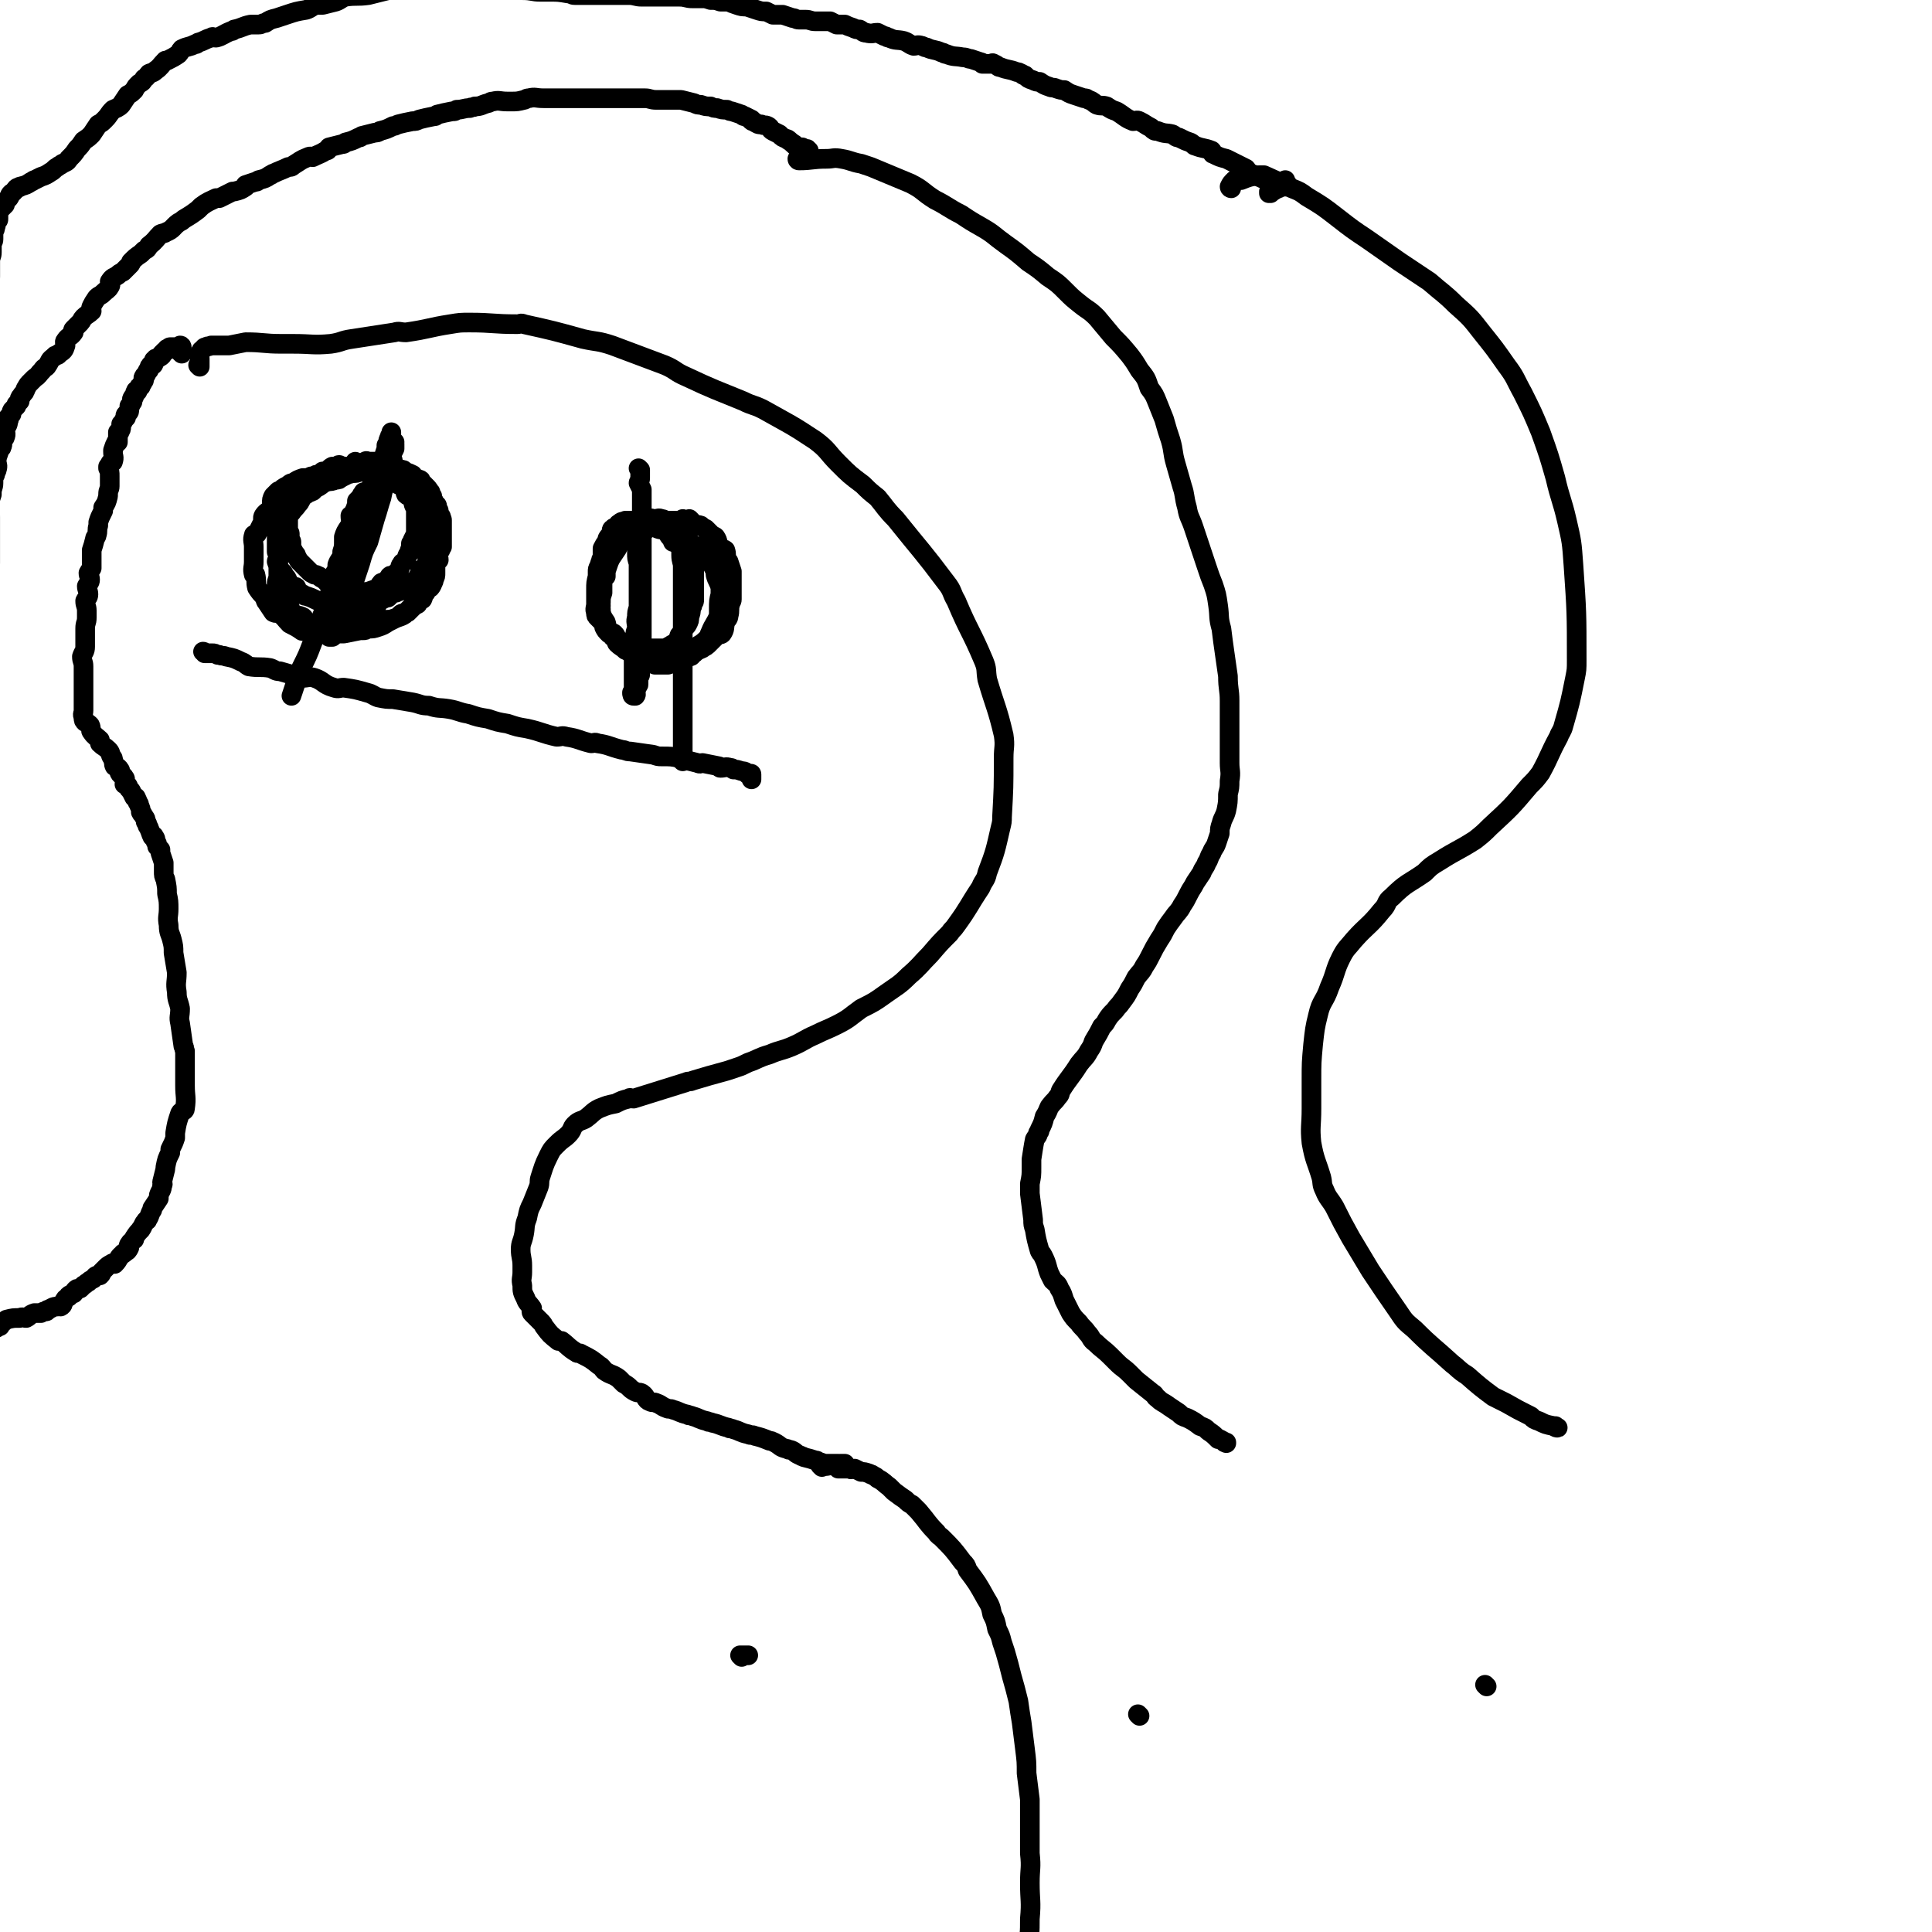
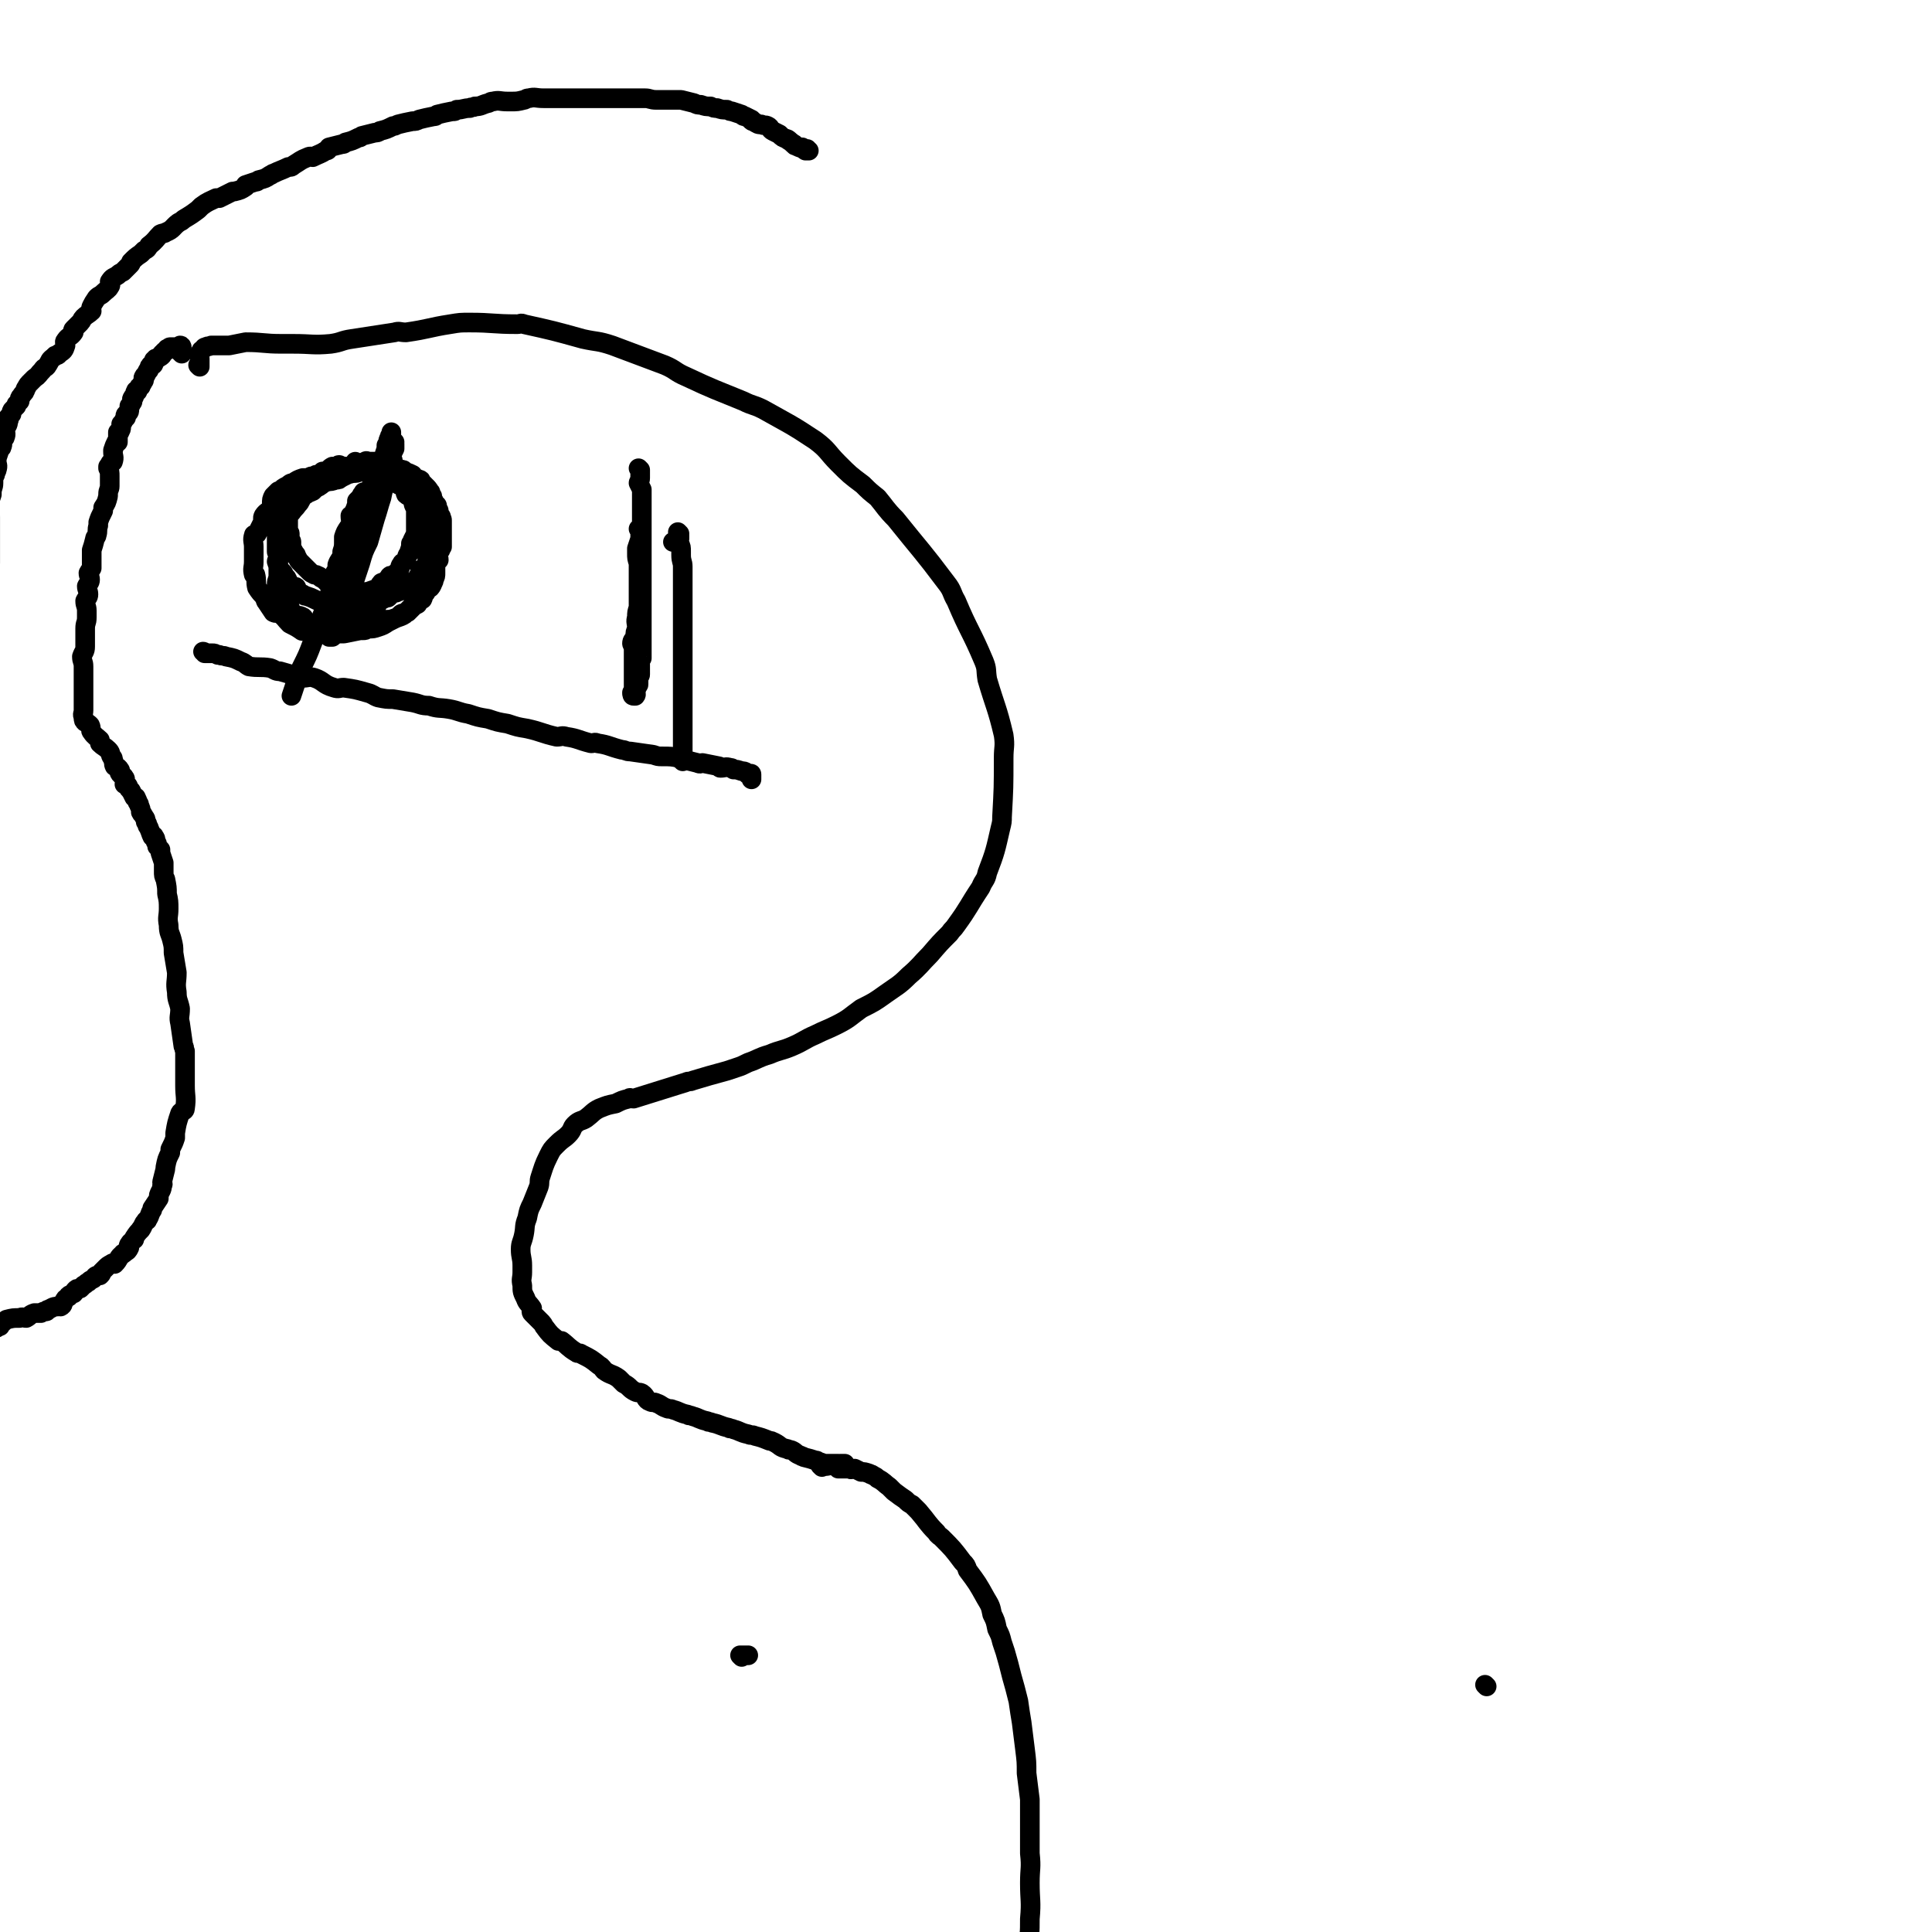
<svg xmlns="http://www.w3.org/2000/svg" viewBox="0 0 1180 1180" version="1.1">
  <g fill="none" stroke="#000000" stroke-width="12" stroke-linecap="round" stroke-linejoin="round">
    <path d="M122,224c0,0 0,-1 -1,-1 0,0 1,1 1,1 0,-2 0,-3 0,-5 0,-2 -1,-2 0,-3 0,-1 1,-1 1,-2 2,-1 1,-2 3,-2 1,-1 1,0 3,-1 6,0 6,0 11,0 5,-1 5,-1 10,-2 11,0 11,1 22,1 4,0 4,0 7,0 12,0 12,1 23,0 7,-1 6,-2 13,-3 13,-2 13,-2 26,-4 3,-1 3,0 7,0 14,-2 14,-3 27,-5 6,-1 6,-1 12,-1 14,0 14,1 29,1 2,0 2,-1 4,0 18,4 18,4 36,9 9,2 9,1 18,4 16,6 16,6 32,12 7,3 6,4 13,7 17,8 18,8 35,15 6,3 6,2 12,5 16,9 17,9 32,19 8,6 7,7 14,14 7,7 7,7 15,13 4,4 4,4 9,8 5,6 5,7 11,13 16,20 16,19 31,39 4,5 3,6 6,11 8,19 9,18 17,37 2,5 1,5 2,11 5,17 6,17 10,34 1,7 0,7 0,14 0,18 0,18 -1,36 0,3 0,3 -1,7 -3,13 -3,14 -8,27 -1,5 -2,4 -4,9 -8,12 -7,12 -15,23 -2,3 -2,2 -4,5 -6,6 -6,6 -12,13 -6,6 -6,7 -13,13 -6,6 -7,6 -14,11 -7,5 -7,5 -15,9 -7,5 -7,6 -15,10 -6,3 -7,3 -13,6 -7,3 -7,4 -14,7 -7,3 -7,2 -14,5 -7,2 -7,3 -13,5 -4,2 -4,2 -7,3 -3,1 -3,1 -6,2 -11,3 -11,3 -21,6 -2,1 -2,0 -4,1 -16,5 -16,5 -32,10 -2,0 -2,-1 -3,0 -4,1 -4,1 -8,3 -5,1 -5,1 -10,3 -4,2 -4,3 -8,6 -3,2 -4,1 -7,4 -2,2 -1,3 -4,6 -3,3 -3,2 -7,6 -3,3 -3,3 -5,7 -3,6 -3,7 -5,13 -1,3 0,3 -1,6 -2,5 -2,5 -4,10 -2,4 -2,4 -3,9 -2,5 -1,5 -2,10 -1,5 -2,5 -2,9 0,5 1,5 1,10 0,2 0,2 0,4 0,4 -1,4 0,8 0,4 0,4 2,8 1,3 2,3 4,6 0,1 -1,2 0,3 3,3 3,3 6,6 1,1 1,2 2,3 3,4 3,4 8,8 1,0 1,0 2,0 4,3 4,4 9,7 1,1 2,0 3,1 6,3 6,3 11,7 2,1 2,2 3,3 4,3 5,2 9,5 1,1 1,1 3,3 4,2 3,3 7,5 2,1 2,0 4,1 3,2 2,4 5,5 2,1 2,0 4,1 3,1 3,2 6,3 2,1 2,0 4,1 4,1 4,2 9,3 1,1 1,0 3,1 4,1 4,2 9,3 1,1 1,0 3,1 5,1 5,2 10,3 1,1 1,0 3,1 4,1 4,2 9,3 2,1 2,0 4,1 4,1 4,1 9,3 1,0 1,0 3,1 4,2 3,3 8,4 1,1 1,0 3,1 2,1 2,2 5,3 1,1 1,0 2,1 4,1 4,1 7,2 1,0 1,0 2,1 2,0 2,1 5,1 1,0 1,0 2,0 2,0 2,0 5,0 0,1 0,0 1,0 2,0 2,0 3,0 0,0 0,0 0,0 0,0 0,0 0,0 " />
    <path d="M453,1012c0,0 -1,-1 -1,-1 2,0 3,0 5,0 0,0 0,0 0,0 0,0 0,0 0,0 " />
-     <path d="M752,115c0,0 -1,0 -1,-1 1,-2 1,-2 3,-4 2,-1 2,0 4,0 5,-2 5,-2 11,-3 1,0 1,0 3,0 9,4 9,4 17,8 5,2 5,2 9,5 10,6 10,6 19,13 9,7 9,7 18,13 10,7 10,7 20,14 9,6 9,6 18,12 8,7 9,7 16,14 9,8 9,8 16,17 8,10 8,10 15,20 6,8 5,8 10,17 6,12 6,12 11,24 5,14 5,14 9,28 3,13 4,13 7,26 3,13 3,13 4,27 2,29 2,29 2,58 0,6 0,6 -1,11 -3,15 -3,15 -7,29 -1,4 -2,4 -3,7 -6,11 -5,11 -11,22 -3,4 -3,4 -7,8 -11,13 -11,13 -24,25 -4,4 -4,4 -9,8 -11,7 -11,6 -22,13 -5,3 -5,3 -9,7 -10,7 -11,6 -20,15 -4,3 -2,4 -6,8 -8,10 -9,9 -17,18 -4,5 -5,5 -8,11 -4,8 -3,9 -7,18 -3,9 -5,8 -7,17 -2,8 -2,9 -3,18 -1,11 -1,11 -1,22 0,8 0,8 0,17 0,11 -1,11 0,21 2,11 3,11 6,21 1,4 0,4 2,8 2,5 3,5 6,10 5,10 5,10 10,19 6,10 6,10 12,20 8,12 8,12 17,25 4,6 4,6 10,11 11,11 11,10 23,21 4,3 4,4 9,7 8,7 8,7 16,13 4,2 4,2 8,4 7,4 7,4 15,8 2,2 2,2 5,3 4,2 4,2 9,3 1,1 2,1 2,1 1,0 0,0 -1,-1 " />
    <path d="M908,1030c0,0 -1,-1 -1,-1 0,0 0,0 0,0 0,0 0,0 0,0 1,1 0,0 0,0 " />
-     <path d="M488,98c0,0 -1,0 -1,-1 0,0 0,1 1,1 8,0 8,-1 17,-1 4,0 4,-1 9,0 6,1 6,2 12,3 3,1 3,1 6,2 12,5 12,5 24,10 8,4 7,5 15,10 8,4 8,5 16,9 6,4 6,4 13,8 7,4 7,5 14,10 7,5 7,5 14,11 6,4 6,4 12,9 6,4 6,4 11,9 4,4 4,4 9,8 5,4 5,3 10,8 5,6 5,6 10,12 5,5 5,5 10,11 3,4 3,4 6,9 4,5 4,5 6,11 3,4 3,4 5,9 2,5 2,5 4,10 2,7 2,7 4,13 2,7 1,7 3,14 2,7 2,7 4,14 2,6 1,6 3,13 1,6 2,6 4,12 2,6 2,6 4,12 2,6 2,6 4,12 2,6 2,6 4,11 2,6 2,6 3,13 1,7 0,7 2,14 1,8 1,8 2,15 1,7 1,7 2,14 0,8 1,8 1,15 0,8 0,8 0,15 0,6 0,6 0,12 0,5 0,5 0,11 0,5 1,5 0,11 0,4 0,4 -1,8 0,5 0,5 -1,10 -1,4 -2,4 -3,8 -1,3 -1,3 -1,6 -1,3 -1,3 -2,6 -1,3 -2,3 -3,6 -2,3 -1,3 -3,6 -1,3 -2,3 -3,6 -2,3 -2,3 -4,6 -2,4 -2,3 -4,7 -2,4 -2,4 -4,7 -2,4 -3,4 -5,7 -3,4 -3,4 -5,7 -2,4 -2,4 -4,7 -3,5 -3,5 -5,9 -2,4 -2,4 -4,7 -2,4 -2,3 -5,7 -2,4 -2,4 -4,7 -2,4 -2,4 -5,8 -2,3 -2,2 -4,5 -3,3 -3,3 -5,6 -1,2 -1,2 -3,4 -2,4 -2,4 -5,9 -1,3 -1,3 -3,6 -2,4 -3,4 -6,8 -5,8 -6,8 -11,16 -1,2 0,2 -2,4 -2,3 -2,2 -5,6 -1,2 -1,3 -3,6 -1,4 -1,4 -3,8 0,1 0,1 -1,2 0,2 -1,2 -2,4 -1,5 -1,6 -2,12 0,2 0,2 0,5 0,5 0,5 -1,10 0,3 0,3 0,6 1,8 1,8 2,16 0,3 0,3 1,6 1,6 1,6 3,13 1,2 1,1 2,3 3,6 2,6 4,11 1,2 1,2 2,4 2,2 3,2 4,5 2,3 2,4 3,7 2,4 2,4 4,8 2,3 2,3 5,6 2,3 3,3 5,6 3,3 2,4 5,6 4,4 5,4 9,8 2,2 2,2 4,4 4,4 4,3 8,7 2,2 2,2 4,4 5,4 5,4 10,8 2,1 1,2 3,3 3,3 3,2 7,5 3,2 3,2 6,4 2,2 2,2 5,3 4,2 4,2 8,5 3,1 3,1 5,3 3,2 3,2 6,5 0,0 0,0 1,0 2,1 2,1 3,2 1,0 0,0 1,0 0,1 0,0 0,0 " />
-     <path d="M696,1048c0,0 -1,-1 -1,-1 0,0 0,0 0,0 0,0 0,0 0,0 1,1 0,0 0,0 " />
    <path d="M111,216c0,0 0,-1 -1,-1 0,0 1,1 1,1 0,-1 0,-2 0,-4 0,0 0,1 0,1 0,0 0,-1 0,-1 0,0 0,0 0,0 0,0 0,-1 -1,-1 0,0 0,1 -1,1 0,0 0,0 -1,0 -1,0 -1,0 -2,0 0,0 0,0 0,0 -1,0 -1,0 -2,0 0,0 0,0 0,0 0,0 1,0 1,0 0,0 0,0 0,0 -1,0 -1,0 -1,0 -1,0 -1,1 -2,1 0,1 0,0 0,1 -1,0 -1,0 -2,1 0,1 0,1 -1,1 0,1 0,1 0,1 -1,1 -1,1 -2,1 0,1 -1,1 -2,1 0,1 0,1 0,1 0,0 -1,0 -1,0 0,0 0,1 0,1 0,1 0,2 -1,2 -1,1 -1,0 -1,0 -1,1 -1,2 -1,3 -1,1 -1,0 -1,1 -1,1 0,1 -1,2 0,1 -1,0 -1,1 -1,1 0,1 0,2 0,1 -1,1 -1,2 -1,1 -1,1 -1,2 -1,0 -1,0 -1,1 -1,1 -1,1 -1,2 -1,0 -1,-1 -1,0 -1,1 0,1 -1,3 0,1 -1,0 -1,1 -1,1 0,1 0,2 0,1 -1,1 -1,2 -1,1 -1,1 -1,1 0,1 0,1 0,2 0,1 0,2 -1,2 -1,1 -1,1 -1,1 -1,1 0,1 0,2 0,0 0,0 0,0 -1,1 -1,1 -1,1 -1,2 -1,2 -2,3 0,1 0,1 0,2 0,1 0,1 -1,3 0,0 0,0 -1,0 0,1 0,1 0,2 0,1 0,1 0,2 0,1 0,1 0,2 0,0 -1,0 -1,0 -1,2 -1,2 -2,5 0,1 0,1 0,1 0,3 1,3 0,6 0,0 -1,0 -1,0 -1,1 -1,2 -2,3 0,1 0,1 0,1 1,2 1,2 1,5 0,0 0,0 0,0 0,2 0,2 0,5 0,0 0,0 0,1 0,2 -1,2 -1,5 0,0 0,0 0,1 -1,4 -1,4 -3,7 0,1 0,1 0,2 -2,4 -2,4 -3,7 0,1 0,1 0,2 -1,3 0,3 -1,6 0,1 -1,1 -1,2 -1,4 -1,4 -2,7 0,2 0,2 0,3 0,3 0,3 0,6 0,1 0,1 0,2 -1,2 -1,1 -2,3 0,2 1,2 1,4 0,2 -1,2 -2,4 0,2 1,3 1,5 0,2 -1,2 -2,4 0,3 1,3 1,6 0,2 0,2 0,4 0,4 -1,3 -1,7 0,1 0,1 0,2 0,2 0,2 0,4 0,2 0,2 0,5 0,3 -1,3 -2,6 0,3 1,3 1,6 0,2 0,2 0,4 0,3 0,3 0,6 0,2 0,2 0,4 0,3 0,3 0,5 0,2 0,2 0,4 0,2 0,2 0,4 0,2 -1,2 0,4 0,2 0,2 1,3 2,1 2,1 3,2 1,2 0,3 1,4 2,3 3,3 5,5 0,1 0,1 0,2 2,2 3,2 5,4 0,0 0,0 0,0 2,2 1,2 2,4 1,1 1,1 1,2 1,2 0,2 1,4 1,1 2,0 3,2 1,1 0,1 0,2 1,2 2,1 3,3 1,1 0,2 0,4 1,0 1,0 1,0 2,1 1,2 2,3 1,1 1,1 1,1 1,2 1,2 2,4 1,0 1,0 1,0 1,2 1,2 1,3 1,1 1,1 1,2 1,2 1,2 1,4 1,1 0,1 1,1 0,1 1,1 1,2 1,1 1,1 1,3 1,1 1,1 1,2 0,1 1,1 1,2 1,2 1,3 2,5 1,0 1,-1 1,0 1,1 1,1 1,3 0,0 0,0 0,0 1,1 1,1 1,3 1,1 1,1 2,2 0,1 0,1 0,2 1,3 1,3 2,6 0,3 0,3 0,5 0,3 0,3 1,5 1,5 1,5 1,9 1,4 1,5 1,9 0,5 -1,5 0,10 0,5 1,5 2,9 1,4 1,4 1,8 1,6 1,6 2,12 0,6 -1,6 0,12 0,5 1,5 2,10 0,5 -1,5 0,9 1,7 1,7 2,14 1,1 0,1 1,3 0,7 0,7 0,15 0,3 0,3 0,6 0,7 1,7 0,14 0,2 -2,1 -3,3 -2,6 -2,6 -3,12 0,1 0,1 0,3 -1,3 -1,3 -3,7 0,1 0,1 0,2 -2,4 -2,4 -3,9 0,0 0,0 0,1 -1,4 -1,4 -2,8 0,1 1,1 0,2 0,3 -1,3 -2,6 0,1 0,1 0,2 -2,3 -2,3 -4,6 0,0 0,0 0,1 -2,3 -1,3 -3,6 0,1 -1,0 -1,1 -2,2 -1,2 -3,5 0,0 0,-1 0,0 -2,2 -2,2 -4,5 0,0 0,0 0,1 -1,1 -2,1 -3,3 -1,1 0,1 0,2 -1,2 -1,2 -3,3 0,1 -1,0 -1,1 -3,2 -2,3 -5,6 -1,0 -1,-1 -2,0 -2,1 -2,1 -4,3 -1,1 -1,1 -2,2 0,1 0,1 -1,2 0,0 0,-1 -1,0 -2,0 -2,1 -3,2 -2,1 -2,1 -3,2 -2,1 -1,1 -3,2 -1,1 -1,1 -2,2 -2,0 -2,0 -3,1 -1,1 0,1 -1,2 -1,0 -1,0 -2,1 -1,0 -1,0 -1,1 -2,1 -2,1 -3,3 -1,1 0,2 -2,3 0,0 -1,-1 -2,0 -3,0 -3,1 -6,2 0,0 0,1 -1,1 -1,0 -2,0 -3,1 -1,0 0,0 -1,0 -2,0 -2,0 -3,0 -3,1 -3,2 -5,3 -2,0 -2,-1 -4,0 -4,0 -4,0 -8,1 -3,2 -4,4 -6,5 -1,0 1,-1 2,-1 0,0 0,0 0,0 " />
    <path d="M486,89c0,0 -1,0 -1,-1 0,0 0,1 1,1 2,1 2,1 5,2 0,1 1,0 1,1 1,0 0,0 1,0 0,0 1,0 1,0 0,0 0,0 0,0 0,0 0,0 0,0 0,0 -1,0 -1,-1 0,0 0,1 1,1 0,0 0,0 0,0 -1,0 -1,0 -2,0 -1,-1 -1,-1 -2,-2 -2,0 -2,0 -4,-1 -2,-1 -2,-2 -4,-3 0,-1 -1,0 -1,-1 -3,-1 -3,-1 -5,-3 -2,-1 -2,-1 -4,-2 -2,-1 -1,-2 -3,-3 -2,-1 -2,0 -4,-1 -2,0 -2,0 -5,-2 -1,0 -1,0 -1,-1 -2,-1 -2,-1 -4,-2 -1,0 -1,0 -2,-1 -3,-1 -3,-1 -6,-2 -1,0 -1,0 -3,-1 -3,0 -3,0 -6,-1 -2,0 -2,0 -4,-1 -3,0 -3,0 -6,-1 -2,0 -2,0 -4,-1 -4,-1 -4,-1 -8,-2 -3,0 -3,0 -6,0 -5,0 -5,0 -9,0 -4,0 -4,-1 -7,-1 -3,0 -3,0 -6,0 -3,0 -3,0 -6,0 -3,0 -3,0 -6,0 -2,0 -2,0 -5,0 -3,0 -3,0 -6,0 -4,0 -4,0 -8,0 -2,0 -2,0 -3,0 -4,0 -4,0 -8,0 -2,0 -2,0 -3,0 -4,0 -4,0 -8,0 -2,0 -2,0 -3,0 -5,0 -5,-1 -9,0 -2,0 -2,1 -3,1 -4,1 -4,1 -8,1 -1,0 -1,0 -2,0 -5,0 -5,-1 -9,0 -2,0 -2,1 -3,1 -4,1 -4,2 -8,2 -1,1 -2,0 -3,1 -4,0 -4,1 -8,1 -1,1 -1,1 -3,1 -5,1 -5,1 -9,2 -1,1 -1,1 -2,1 -5,1 -5,1 -9,2 -2,1 -2,1 -4,1 -5,1 -5,1 -9,2 -2,1 -2,1 -3,1 -4,2 -4,2 -8,3 -1,1 -2,1 -3,1 -4,1 -4,1 -8,2 -1,1 -1,1 -2,1 -4,2 -4,2 -8,3 -1,1 -1,1 -2,1 -4,1 -4,1 -8,2 -1,1 0,2 -2,2 -3,2 -4,2 -8,4 -1,0 -1,-1 -3,0 -5,2 -4,2 -9,5 -1,1 -1,1 -3,1 -4,2 -5,2 -9,4 -1,0 -1,1 -2,1 -3,2 -3,2 -7,3 -1,1 -1,1 -2,1 -3,1 -3,1 -6,2 0,1 0,1 0,1 -3,2 -3,2 -7,3 0,0 -1,0 -1,0 -4,2 -4,2 -8,4 0,0 -1,0 -2,0 -4,2 -5,2 -9,5 -1,1 -1,1 -2,2 -4,3 -4,3 -9,6 -1,1 -1,1 -3,2 -4,3 -3,4 -8,6 -1,1 -1,0 -3,1 -3,3 -3,4 -7,7 -1,2 -1,2 -3,3 -1,1 -1,1 -2,2 -3,2 -3,2 -6,5 0,1 0,1 -1,2 -2,2 -2,2 -4,4 -2,1 -2,1 -3,2 -3,2 -3,1 -5,4 0,1 1,2 0,3 -1,2 -2,2 -4,4 -2,2 -2,1 -4,3 -2,3 -2,3 -3,5 -1,2 0,2 0,3 -2,2 -3,2 -5,4 -1,1 -1,2 -2,3 -2,2 -2,2 -4,4 -1,1 0,1 0,2 -2,3 -3,2 -5,5 -1,1 0,2 0,3 -1,3 -1,3 -4,5 -1,2 -2,0 -3,2 -3,2 -2,2 -4,5 -1,2 -2,1 -3,3 -3,3 -2,3 -5,5 -1,1 -1,1 -2,2 -2,2 -2,2 -3,4 -1,1 0,1 -1,2 0,1 -1,1 -2,3 -1,1 -1,1 -1,3 -1,1 -1,1 -2,2 0,0 0,1 0,1 -1,1 -1,1 -2,2 -1,1 -1,1 -1,3 -1,1 -1,1 -2,2 0,1 1,1 0,2 0,3 -1,3 -2,5 0,0 0,0 0,0 0,2 1,3 0,5 0,1 -1,0 -1,1 -1,2 0,3 -1,5 0,1 -1,0 -1,1 -1,3 -1,3 -2,6 0,1 0,1 0,2 0,2 1,2 0,5 0,1 -1,1 -1,3 -1,2 -1,2 -1,4 0,1 0,1 0,1 0,3 -1,3 -1,6 0,1 0,1 0,1 -1,3 -1,3 -2,6 0,1 0,1 0,1 1,4 1,4 1,7 0,1 0,1 0,1 0,3 0,3 0,6 0,1 0,1 0,1 0,4 0,4 0,7 0,1 0,1 0,1 0,4 0,4 0,8 0,2 0,2 0,4 0,3 -1,2 -1,5 0,2 0,2 0,5 0,3 0,3 0,7 0,1 0,1 0,3 0,2 0,2 0,4 0,6 0,6 0,12 0,2 0,2 0,4 0,4 0,4 0,8 0,2 0,2 0,5 0,2 0,2 0,4 0,3 0,3 0,5 0,2 0,2 0,4 0,2 0,2 0,4 0,2 0,2 0,3 0,2 0,2 0,4 0,2 0,2 0,4 0,1 0,1 0,3 0,1 0,1 0,2 0,1 0,1 0,2 0,4 0,4 0,9 0,0 0,0 0,1 0,5 0,5 0,10 0,0 0,0 0,1 0,3 0,3 0,6 0,1 0,1 0,2 0,4 0,4 0,7 0,1 0,1 0,1 0,3 0,3 0,7 0,1 0,1 0,2 0,4 0,4 0,7 0,2 0,2 0,3 0,5 0,5 0,10 0,0 0,0 0,1 0,3 0,3 0,6 0,2 0,2 0,5 0,2 0,2 0,4 0,2 0,2 0,4 0,2 0,2 0,4 0,2 0,2 0,3 0,1 0,1 0,3 -1,2 -1,2 -2,5 0,1 0,1 0,3 0,0 0,0 0,1 0,2 0,2 0,4 0,1 0,1 0,2 0,2 0,2 0,4 0,0 0,0 0,0 0,3 0,3 0,6 0,0 0,0 0,0 0,1 0,1 0,3 0,1 0,1 0,2 0,2 0,2 0,4 0,1 0,1 0,2 0,0 0,0 0,1 0,2 0,2 0,4 0,1 0,1 0,3 0,1 0,1 0,3 0,0 0,0 0,0 0,1 0,1 0,3 0,1 0,1 0,3 0,1 0,1 0,3 0,0 0,0 0,1 0,2 0,2 0,4 0,1 0,1 0,1 0,3 0,3 0,7 0,0 0,0 0,0 0,1 0,1 0,3 0,1 0,1 0,2 0,2 0,2 0,4 0,0 0,0 0,0 0,1 0,1 0,2 0,1 0,1 0,1 0,1 0,1 0,1 0,1 0,1 0,3 0,1 0,1 0,2 0,0 0,0 0,0 0,1 0,1 0,1 0,2 0,3 0,4 0,0 0,-1 0,-1 " />
-     <path d="M776,118c0,0 -1,0 -1,-1 0,0 0,1 0,1 3,-1 3,-2 6,-3 1,-1 1,-1 2,-1 1,0 2,0 2,0 1,0 1,-1 1,-2 0,0 -1,1 -1,1 0,-1 0,-1 0,-2 0,0 0,0 0,-1 0,0 0,0 0,0 0,0 0,1 0,1 -1,0 -1,0 -1,0 -1,0 -1,0 -2,0 -1,0 -1,0 -2,0 -1,0 -1,0 -2,0 -3,-1 -3,-1 -6,-2 -1,0 -1,0 -1,0 -4,-2 -5,-2 -9,-4 -1,0 0,-1 -1,-2 -4,-2 -4,-2 -8,-4 -2,-1 -2,-1 -4,-2 -4,-1 -4,-1 -8,-3 -1,0 0,-1 -1,-2 -5,-2 -5,-1 -10,-3 -1,0 -1,-1 -3,-2 -3,-1 -3,-1 -7,-3 -2,0 -2,-1 -4,-2 -4,-1 -4,0 -9,-2 -2,0 -2,0 -4,-2 -4,-2 -3,-2 -7,-4 -2,-1 -2,0 -4,0 -5,-2 -5,-3 -10,-6 -3,-1 -3,-1 -6,-3 -3,-1 -3,0 -6,-1 -2,-1 -2,-2 -5,-3 -2,-1 -1,-1 -3,-1 -3,-1 -3,-1 -6,-2 -3,-1 -3,-1 -6,-3 -2,0 -2,0 -5,-1 -2,-1 -2,0 -4,-1 -3,-1 -3,-1 -6,-3 -2,0 -2,0 -4,-1 -3,-1 -3,-1 -5,-3 -1,0 -1,0 -2,-1 -2,-1 -2,-1 -3,-1 -5,-2 -5,-1 -10,-3 -2,0 -1,-1 -4,-2 -1,-1 -1,0 -2,0 -2,0 -2,0 -5,0 0,0 0,-1 -1,-1 -3,-1 -3,-1 -6,-2 -2,0 -2,-1 -5,-1 -5,-1 -5,0 -10,-2 -2,0 -1,-1 -3,-1 -4,-2 -5,-1 -9,-3 -2,0 -2,-1 -3,-1 -3,-1 -3,0 -5,0 -3,-1 -3,-2 -6,-3 -4,-1 -5,0 -9,-2 -2,0 -1,-1 -3,-1 -2,-1 -2,-1 -4,-2 -3,0 -3,1 -7,0 -2,0 -2,-1 -4,-2 -2,0 -2,0 -4,-1 -3,-1 -3,-1 -5,-2 -2,0 -2,0 -5,0 -2,-1 -2,-1 -4,-2 -2,0 -2,0 -5,0 -2,0 -2,0 -4,0 -3,0 -3,-1 -6,-1 -2,0 -2,0 -4,0 -2,0 -2,-1 -4,-1 -3,-1 -3,-1 -6,-2 -3,0 -3,0 -6,0 -2,-1 -2,-1 -4,-2 -3,0 -3,0 -6,-1 -3,-1 -3,-1 -6,-2 -3,0 -3,0 -6,-1 -3,-1 -3,-1 -5,-2 -3,0 -3,0 -5,0 -3,-1 -3,-1 -6,-1 -3,-1 -3,-1 -5,-1 -3,0 -3,0 -6,0 -4,0 -4,-1 -8,-1 -3,0 -3,0 -6,0 -4,0 -4,0 -8,0 -5,0 -5,0 -9,0 -4,0 -4,-1 -8,-1 -4,0 -4,0 -7,0 -4,0 -4,0 -8,0 -4,0 -4,0 -7,0 -6,0 -6,0 -11,0 -2,0 -2,-1 -4,-1 -6,-1 -6,-1 -11,-1 -3,0 -3,0 -6,0 -5,0 -5,-1 -11,-1 -2,0 -2,0 -4,0 -5,0 -5,-1 -11,-1 -2,0 -2,0 -4,0 -6,0 -6,0 -11,-1 -2,0 -1,-1 -3,-2 -4,0 -4,1 -7,1 -2,0 -2,0 -4,0 -1,0 -1,0 -3,0 -5,0 -5,0 -11,0 -1,0 -1,0 -3,0 -4,0 -4,1 -8,1 -1,0 -1,0 -3,0 -3,0 -3,1 -6,1 -8,2 -8,2 -16,4 -7,1 -7,0 -14,1 -3,1 -3,2 -6,3 -4,1 -4,1 -8,2 -2,0 -2,0 -4,0 -3,1 -3,2 -6,3 -6,1 -6,1 -12,3 -3,1 -3,1 -6,2 -4,1 -4,1 -7,3 -2,0 -2,1 -4,1 -2,0 -3,0 -5,0 -5,1 -5,2 -10,3 -1,1 -1,1 -2,1 -5,2 -5,3 -9,4 -2,0 -2,-1 -3,0 -4,1 -4,2 -8,3 -1,1 -1,1 -2,1 -4,2 -4,1 -8,3 -1,1 -1,2 -2,3 -3,2 -3,2 -7,4 0,0 0,0 -1,0 -3,3 -3,4 -6,6 -2,2 -2,1 -4,2 -1,1 -1,2 -3,3 -1,2 -1,2 -3,3 -2,2 -2,2 -3,4 -2,2 -2,2 -4,3 -2,3 -2,3 -4,6 -2,2 -3,2 -5,3 -3,3 -2,3 -5,6 -2,2 -2,2 -4,3 -2,3 -2,3 -4,6 -2,2 -2,2 -5,4 -2,3 -2,3 -4,5 -2,3 -2,3 -5,6 -1,2 -2,2 -4,3 -1,1 -2,1 -3,2 -2,1 -2,2 -4,3 -3,2 -3,2 -6,3 -2,1 -2,1 -4,2 -1,0 -1,1 -2,1 -3,2 -3,2 -7,3 0,1 -1,0 -2,1 -1,1 -1,2 -3,3 -1,1 -1,1 -1,2 -1,2 -2,2 -3,3 0,1 0,1 0,2 -2,2 -2,2 -4,4 0,0 0,1 0,1 0,2 0,2 0,4 0,1 -1,0 -1,1 -1,2 0,2 -1,4 0,2 -1,2 -1,3 0,2 0,2 0,4 0,2 -1,2 -1,4 0,2 0,2 0,4 0,3 -1,3 -1,5 0,3 0,3 0,5 0,3 0,3 0,5 0,4 -1,4 -1,7 0,3 0,3 0,6 0,3 0,3 0,6 0,2 0,2 0,4 -1,4 -2,4 -2,8 -1,5 0,6 0,11 0,2 0,2 0,3 0,4 0,4 0,9 0,4 0,4 0,9 0,3 0,3 0,6 0,3 0,3 0,7 " />
    <path d="M502,896c0,0 -1,-1 -1,-1 0,0 0,0 1,0 3,1 3,0 6,0 1,0 1,0 2,0 1,1 1,1 2,2 1,0 1,0 3,0 2,0 2,0 4,0 1,1 1,0 3,0 2,1 2,1 4,2 2,0 2,0 5,1 1,1 1,0 2,1 2,1 2,1 3,2 4,2 4,3 7,5 2,2 2,2 3,3 4,3 4,3 7,5 2,2 2,2 4,3 2,2 2,2 4,4 6,7 5,7 11,13 1,2 2,2 3,3 7,7 7,7 13,15 2,2 2,2 3,5 6,8 6,8 11,17 3,5 3,5 4,10 2,4 2,4 3,9 2,4 2,4 3,8 1,3 1,3 2,6 2,7 2,7 4,15 2,7 2,7 4,15 1,7 1,7 2,13 1,8 1,8 2,16 1,8 1,8 1,15 1,8 1,8 2,16 0,8 0,8 0,16 0,8 0,8 0,17 1,9 0,9 0,18 0,11 1,11 0,22 0,9 0,9 -2,18 -4,24 -3,24 -8,49 -2,5 -2,5 -5,10 0,0 0,0 0,0 -6,19 -6,19 -13,37 -1,3 -1,3 -3,6 " />
    <path d="M217,286c0,0 -1,-1 -1,-1 0,0 1,1 1,1 0,-1 0,-1 0,-2 0,0 0,0 0,-1 0,0 0,0 0,0 0,0 0,0 0,-1 0,0 0,0 0,0 0,0 0,1 0,1 1,0 1,0 3,0 0,0 0,0 1,0 1,0 1,0 2,0 3,0 3,-1 6,0 1,0 1,1 3,1 3,1 3,1 6,1 2,1 2,1 3,1 2,1 2,0 5,1 1,0 1,1 1,1 3,1 3,1 5,2 0,1 0,1 0,1 0,1 0,1 1,1 0,1 0,0 1,0 1,1 1,0 2,1 1,0 1,0 1,1 1,1 1,1 1,1 1,1 1,1 1,1 1,1 1,1 2,2 1,1 0,1 0,1 1,0 1,0 1,1 0,0 1,0 1,1 0,1 -1,2 0,2 0,1 1,0 1,0 0,1 0,1 0,2 0,0 0,0 0,0 0,1 0,1 1,1 0,1 0,1 0,1 0,1 0,1 1,1 0,1 1,0 1,1 0,1 -1,1 0,2 0,1 1,0 1,1 0,1 -1,1 0,2 0,1 1,1 1,1 1,1 0,1 0,1 1,1 1,1 1,2 0,1 0,1 0,2 0,0 0,0 0,1 0,1 0,1 0,2 0,1 0,1 0,1 0,1 0,1 0,1 0,2 0,2 0,4 0,0 0,0 0,0 0,1 0,1 0,2 0,1 0,1 0,1 0,1 0,1 0,2 -1,1 -1,1 -1,2 -1,1 -1,1 -1,2 -1,2 0,2 0,4 0,0 -1,0 -1,0 -1,0 -1,0 -2,1 0,1 0,2 0,3 -1,1 -1,0 -2,1 -1,1 0,2 -1,3 -1,1 -2,1 -3,2 0,0 0,1 0,1 -1,1 -1,0 -2,1 -1,1 0,1 -1,2 -2,1 -3,0 -4,1 -1,0 0,1 0,1 -2,1 -2,0 -4,1 -1,0 -1,1 -1,1 -2,0 -2,0 -3,0 -1,0 -1,1 -2,1 -2,0 -2,0 -5,0 -1,0 -1,0 -2,0 -2,0 -2,0 -3,0 -1,0 -1,-1 -2,0 -1,0 -1,1 -1,1 -2,0 -2,0 -3,0 -2,0 -2,0 -4,0 -2,0 -2,0 -3,0 -2,-1 -2,-1 -4,-1 -2,-1 -2,0 -3,0 -2,-1 -2,-1 -3,-1 -1,0 -1,0 -1,0 -2,-1 -2,-1 -4,-2 -1,0 -1,0 -2,0 -1,-1 -1,-1 -2,-2 -1,-1 -1,-1 -2,-2 -2,-1 -2,-1 -3,-2 -2,-1 -2,-1 -3,-1 -2,-1 -2,-1 -3,-2 -1,-1 -1,-1 -2,-2 -1,-1 -1,-1 -2,-2 -1,-1 -1,-1 -2,-2 -1,-1 -1,-2 -2,-3 0,-1 0,-1 -1,-2 -1,-2 -1,-2 -2,-3 0,-1 0,-1 0,-2 0,-1 0,-1 0,-2 0,-1 -1,-1 -1,-2 0,-2 0,-2 0,-3 0,-1 -1,-1 -1,-2 0,-1 0,-1 0,-2 0,-1 0,-1 0,-2 0,-1 0,-1 0,-2 0,-1 0,-1 0,-2 0,-1 0,-1 0,-3 0,-1 -1,-1 0,-2 0,0 1,0 1,-1 1,-1 0,-1 0,-3 0,0 1,0 1,-1 1,0 1,-1 1,-2 1,0 1,0 1,-1 1,-1 0,-1 1,-2 0,0 1,0 1,-1 1,-1 1,-1 2,-2 1,0 1,0 1,-1 1,-1 0,-1 1,-2 1,-1 2,0 2,0 1,-1 1,-2 1,-3 1,0 1,0 2,0 1,-1 1,-1 2,-2 1,0 1,0 1,0 2,-1 2,-1 3,-2 1,0 1,0 2,0 2,-1 2,-2 4,-3 0,0 0,0 0,0 2,0 2,1 4,1 0,0 -1,-2 0,-2 1,0 1,1 2,1 1,0 1,0 2,0 0,0 0,0 0,0 2,0 2,0 3,0 1,0 1,0 2,0 0,0 0,-1 0,-1 1,-1 1,0 2,0 1,0 1,0 2,0 1,0 1,-1 2,-1 1,-1 0,-1 1,-1 1,-1 1,0 2,0 1,0 1,0 1,0 1,0 1,0 2,0 1,0 1,0 2,0 1,0 1,0 2,0 1,0 1,0 1,0 1,0 1,0 2,1 1,0 1,1 1,1 1,1 1,1 2,1 1,0 1,0 1,0 1,1 0,2 1,2 0,1 0,1 1,1 1,1 1,1 2,1 1,1 1,1 1,1 1,1 0,2 1,2 1,1 1,1 2,1 1,0 1,0 1,1 1,0 1,0 2,1 1,1 1,1 2,2 1,1 1,1 1,1 1,1 0,1 1,2 1,0 1,0 2,1 1,1 1,1 1,1 1,1 0,1 1,2 0,1 1,1 1,1 1,1 0,1 1,2 0,1 1,1 1,1 0,2 0,2 0,3 0,1 0,0 0,1 1,0 1,0 1,1 0,2 0,2 0,3 0,1 0,1 0,1 0,1 0,1 0,1 0,1 0,1 0,2 0,1 0,1 0,3 0,0 0,0 0,1 0,1 1,0 1,1 1,1 1,2 1,3 0,1 0,1 0,1 0,1 0,1 0,2 0,1 0,1 0,1 0,2 0,2 0,3 -1,3 0,3 -1,5 -1,2 -1,1 -2,3 -1,2 0,3 -1,5 -1,1 -2,-1 -3,0 -1,1 0,2 -1,3 -1,2 -1,2 -3,4 -1,1 -1,1 -2,2 -1,0 -1,0 -1,1 -2,1 -2,1 -3,2 -2,1 -2,1 -3,1 -1,1 -1,0 -2,1 -2,0 -2,0 -3,1 -1,1 -1,1 -2,2 -1,0 -1,0 -1,0 -2,1 -2,1 -4,2 -1,0 -1,0 -1,0 -1,1 0,2 -1,3 -1,0 -1,0 -3,0 -1,0 -1,0 -1,0 -1,0 -1,1 -2,0 -2,0 -2,0 -3,0 -1,0 -1,1 -2,1 -2,1 -2,0 -3,0 -2,0 -2,0 -3,0 -2,0 -2,0 -3,0 -1,0 -1,0 -2,0 0,0 0,0 0,0 -3,0 -3,0 -5,0 -1,0 -1,0 -2,0 -2,-1 -2,-1 -4,-3 0,0 0,0 0,0 -3,-1 -3,-1 -5,-2 -2,-1 -2,-1 -5,-2 -1,0 -1,0 -2,-1 -2,0 -2,0 -3,-1 -1,-1 0,-2 -1,-3 0,-1 -1,0 -3,-1 0,0 0,0 -1,-1 -1,-2 -1,-2 -2,-4 -1,-1 -1,-1 -2,-3 -1,-1 -1,-1 -2,-2 -1,-2 -1,-2 -2,-5 0,-1 1,-1 1,-2 0,-2 0,-2 0,-3 0,-1 -1,0 -1,-1 0,-1 0,-2 0,-3 0,-1 0,-1 0,-2 0,-1 0,-1 0,-1 0,0 0,0 0,0 0,-1 0,-1 0,-2 0,0 0,0 0,-1 0,-1 0,-1 0,-2 0,-1 0,-1 0,-2 0,-1 0,-1 0,-1 0,-1 1,-1 1,-2 1,-1 0,-2 1,-3 0,-1 0,-1 0,-1 1,-1 1,-1 1,-2 2,-2 2,-2 4,-4 0,-1 0,-1 0,-2 2,-2 2,-2 4,-4 0,0 0,0 0,-1 2,-1 2,-1 3,-3 1,-1 1,-1 2,-2 2,-1 3,-1 5,-3 0,0 0,0 0,-1 2,-1 2,-1 5,-3 0,0 0,0 0,0 2,-1 2,-1 5,-3 1,0 1,0 1,0 3,-1 3,-1 5,-2 1,0 0,0 1,0 3,-1 4,0 6,-1 1,0 1,-1 1,-1 2,-1 3,-1 5,-1 1,0 0,-1 1,-1 2,-1 2,0 5,0 1,0 1,0 2,0 3,0 4,-1 6,0 1,0 1,1 1,1 4,2 4,1 7,3 1,1 0,1 1,2 2,3 2,3 5,5 1,1 1,0 2,1 2,3 2,3 4,6 0,1 1,0 1,1 1,2 1,3 2,5 1,1 1,1 2,2 1,3 1,3 2,6 1,3 1,3 1,5 1,2 1,2 2,4 1,2 1,2 1,4 1,2 0,2 1,4 0,3 1,3 1,6 0,2 0,2 0,4 0,2 0,2 0,4 0,2 0,2 0,4 0,2 0,2 -1,4 0,2 -1,2 -1,3 -1,2 -1,2 -3,3 0,1 -1,1 -1,2 -2,2 -1,2 -2,4 -2,1 -2,1 -3,3 -2,1 -2,1 -3,2 -2,2 -2,2 -3,3 -2,1 -2,0 -4,1 -2,2 -2,2 -5,3 -2,1 -3,0 -6,1 -1,0 -1,-1 -2,0 -3,1 -3,1 -7,2 -1,1 -1,1 -2,1 -3,0 -3,0 -6,0 -3,0 -3,0 -6,0 -7,0 -7,0 -14,0 -2,0 -2,0 -4,0 -4,-1 -4,-1 -7,-3 -1,0 0,-2 -1,-2 -3,-2 -4,0 -7,-2 -1,-1 0,-2 -1,-4 -2,-2 -2,-2 -4,-4 -1,-2 -2,-2 -2,-4 -1,-2 0,-2 0,-5 0,-1 -2,0 -2,-1 0,-3 1,-3 1,-5 0,-2 0,-2 0,-4 0,-2 0,-2 0,-5 0,-1 0,-1 0,-3 0,-1 0,-1 0,-3 0,-2 -1,-2 0,-3 0,-2 1,-2 2,-4 1,-2 1,-2 1,-3 1,-3 1,-3 2,-6 0,-2 -1,-2 0,-3 1,-3 1,-3 3,-5 2,-3 2,-2 4,-5 1,-1 1,-1 2,-3 1,-2 1,-2 3,-3 1,-1 2,-1 4,-2 1,-1 1,-1 2,-2 3,-1 3,-2 5,-3 1,-1 1,0 2,-1 2,0 3,0 5,-1 2,0 2,0 3,-1 2,-1 2,-1 4,-2 1,-1 1,0 3,-1 3,0 3,0 5,-1 1,0 1,0 2,0 2,0 2,1 4,1 1,0 1,0 3,0 2,0 2,-1 4,0 1,0 1,0 3,1 2,2 2,2 5,4 1,1 0,1 1,1 2,2 3,1 5,3 1,1 0,2 1,4 1,1 2,1 3,2 2,2 1,3 2,5 1,2 2,1 3,3 2,2 1,2 2,5 1,2 0,2 1,4 0,3 1,2 1,5 1,2 1,2 1,5 0,1 0,1 0,2 0,2 0,2 0,3 0,3 0,3 0,5 0,2 0,2 0,5 0,2 0,2 0,4 0,1 0,1 0,2 0,1 0,1 0,3 0,2 0,2 0,4 -1,2 -1,2 -2,3 0,1 -1,0 -2,1 -1,2 0,3 -1,4 -1,2 -2,1 -3,2 -2,2 -2,2 -4,4 -2,2 -1,2 -3,3 -2,1 -3,1 -5,2 -2,1 -2,1 -4,2 -3,2 -3,2 -6,3 -3,1 -3,1 -6,1 -2,1 -2,1 -3,1 -1,0 -1,0 -2,0 -5,1 -5,1 -10,2 -2,0 -2,0 -4,0 -5,0 -5,0 -10,0 -1,0 -1,0 -2,0 -4,-1 -4,-1 -8,-2 -1,0 -1,1 -2,0 -3,-2 -3,-2 -7,-4 0,0 0,0 0,0 -3,-3 -3,-4 -6,-6 -2,-1 -2,0 -4,-1 -2,-3 -2,-3 -4,-6 -1,-1 -1,-2 -1,-3 -3,-3 -3,-3 -5,-6 0,0 0,0 0,0 -1,-4 0,-4 -1,-8 0,0 -1,0 -1,0 -1,-4 0,-4 0,-8 0,0 0,0 0,-1 0,-2 0,-2 0,-5 0,-1 0,-1 0,-3 0,-3 -1,-4 0,-7 0,-1 1,0 2,-1 2,-4 2,-4 4,-8 0,-1 -1,-1 0,-3 2,-3 3,-2 5,-5 0,-1 0,-1 0,-2 0,-3 0,-3 1,-5 1,-1 1,-1 3,-3 0,0 0,0 1,0 2,-2 2,-2 4,-3 2,-1 2,-2 4,-2 3,-2 3,-2 6,-3 0,0 0,0 1,0 2,0 2,0 4,-1 2,0 2,-1 4,-1 2,-1 2,0 3,-1 2,0 2,-1 4,-1 4,-1 4,-1 8,-2 1,0 1,-1 2,-1 2,0 2,1 5,1 1,0 1,-1 2,-2 2,0 2,1 4,1 1,0 1,0 2,0 2,0 2,-1 5,0 1,0 1,1 2,1 2,1 2,1 5,1 1,1 2,0 3,1 1,1 1,2 2,3 1,0 2,0 3,0 1,1 1,1 2,2 1,1 1,1 1,1 1,2 1,2 2,3 0,1 1,0 1,1 1,2 0,2 1,4 0,0 1,0 1,0 1,1 1,2 1,3 0,1 0,1 0,1 0,1 1,1 1,2 1,1 1,1 0,3 0,1 0,1 0,2 0,1 0,1 0,3 0,1 0,1 0,2 0,1 0,1 0,1 0,2 0,2 0,5 0,1 0,1 0,2 -1,2 -1,2 -2,4 0,1 0,1 -1,2 0,2 0,2 -1,5 0,1 0,1 -1,2 -1,2 0,2 -2,4 -1,1 -1,0 -2,2 -1,1 0,2 -2,4 -1,1 -1,1 -2,2 -2,1 -2,0 -3,1 -1,1 0,2 -1,3 -1,1 -2,0 -4,1 -1,1 -1,2 -2,3 -2,1 -2,1 -5,2 -2,1 -2,0 -4,1 -1,0 -1,0 -2,1 -1,1 -1,1 -3,2 -1,1 -1,1 -2,1 -1,1 -1,1 -3,2 -1,0 -1,0 -2,0 -1,0 -2,0 -3,1 -1,0 0,1 0,1 -2,0 -2,0 -4,0 0,0 0,0 0,0 -2,0 -2,0 -3,0 0,0 0,0 0,0 -1,-1 -1,-1 -1,-1 0,-1 0,0 0,0 " />
    <path d="M233,304c0,0 -1,-1 -1,-1 0,0 1,1 1,1 -1,0 -1,0 -2,0 0,-1 0,-1 0,-2 0,0 -1,1 -1,1 -1,-1 -1,-1 -2,-2 0,0 0,1 -1,1 -1,0 -1,-1 -2,-2 0,0 0,1 0,1 -1,0 -1,0 -2,0 0,0 0,0 -1,0 0,0 0,-1 0,0 -1,1 -1,1 -2,3 0,0 0,0 0,0 -1,1 -1,1 -2,2 0,1 0,1 0,2 -1,3 -1,3 -2,5 0,1 -1,1 -2,2 0,3 1,4 0,6 0,1 -1,1 -1,1 -2,3 -2,3 -3,6 0,1 0,1 0,2 0,4 0,4 -1,7 0,1 0,1 0,2 -1,3 -2,3 -3,6 0,1 0,1 0,2 -1,3 -2,3 -3,6 0,3 0,3 -1,5 0,2 0,2 0,3 0,1 0,1 0,2 0,1 -1,1 -1,2 -1,1 0,1 0,1 0,1 0,1 0,1 0,0 0,0 0,0 0,0 -1,-1 -1,-1 0,0 1,1 1,1 0,0 0,-1 0,-1 0,-4 1,-4 1,-7 0,0 0,0 0,-1 1,-3 1,-3 2,-6 1,-1 1,-1 1,-2 2,-3 1,-3 3,-6 1,-1 1,-1 2,-2 2,-2 2,-2 3,-4 1,-3 1,-3 2,-6 1,-4 2,-4 3,-8 1,-4 1,-4 2,-8 0,-2 0,-1 1,-3 1,-3 1,-3 2,-6 2,-6 2,-6 4,-11 1,-1 1,-1 2,-3 2,-4 2,-3 4,-7 1,-2 -1,-3 0,-4 2,-3 3,-2 5,-4 1,-2 0,-2 0,-4 0,-1 0,-1 1,-2 0,-1 0,-1 1,-2 0,0 1,0 1,0 0,0 0,0 0,0 0,0 -1,-1 -1,-1 0,1 1,1 1,2 0,2 0,2 0,3 -1,2 -1,2 -2,4 0,2 1,2 1,4 0,0 0,1 0,1 -1,2 -1,2 -2,5 -1,3 -1,3 -2,7 -2,4 -2,4 -3,9 -2,6 -2,7 -4,13 -2,7 -2,7 -4,14 -3,6 -3,6 -5,13 -2,6 -2,6 -4,12 -2,4 -2,4 -4,9 -1,4 -1,4 -3,8 -1,3 -2,3 -3,6 -1,3 -1,3 -2,5 0,1 0,1 0,3 0,0 -1,0 -1,1 -1,0 0,1 0,1 -1,0 -1,0 -2,0 0,-1 1,-1 1,-2 0,-2 0,-2 0,-3 0,-4 -1,-4 0,-7 0,-2 2,-1 2,-2 3,-5 2,-6 4,-11 0,-1 1,-1 1,-2 3,-6 2,-6 5,-12 1,-2 2,-2 3,-5 2,-9 1,-9 3,-18 3,-11 4,-11 7,-23 2,-6 0,-6 2,-11 1,-5 3,-4 4,-8 2,-4 1,-4 2,-8 1,-3 1,-3 2,-6 0,-2 0,-2 1,-4 0,-1 0,0 1,-1 0,-1 0,-1 0,-2 0,0 0,1 0,1 0,1 0,1 0,2 -1,3 -2,3 -3,5 0,1 0,1 0,1 0,4 0,4 0,7 0,2 -1,1 -1,3 -2,4 -3,4 -4,8 -1,2 -1,2 -2,5 -4,11 -5,11 -9,22 -2,5 -1,5 -3,10 -5,14 -6,14 -12,28 -1,4 -1,4 -3,8 -5,11 -5,11 -9,22 -1,3 -1,3 -2,6 -3,8 -3,8 -7,16 -1,3 -1,3 -2,5 -2,6 -2,6 -4,12 " />
    <path d="M125,399c0,0 0,-1 -1,-1 0,0 1,0 1,1 0,0 0,0 0,0 1,0 1,0 2,0 0,0 0,0 0,0 2,0 2,0 3,0 1,0 1,0 3,1 0,0 0,0 1,0 2,1 2,0 4,1 5,1 5,1 9,3 3,1 3,2 5,3 6,1 7,0 13,1 3,1 3,2 6,2 7,2 7,2 14,4 3,0 4,-1 7,0 6,2 5,4 12,6 3,1 3,0 6,0 7,1 7,1 14,3 4,1 4,2 7,3 5,1 5,1 9,1 6,1 6,1 12,2 5,1 5,2 10,2 6,2 6,1 12,2 6,1 6,2 12,3 6,2 6,2 12,3 6,2 6,2 12,3 6,2 6,2 12,3 9,2 9,3 18,5 3,0 3,-1 6,0 7,1 7,2 15,4 2,0 2,-1 4,0 7,1 7,2 15,4 2,0 2,1 5,1 7,1 7,1 14,2 3,1 3,1 5,1 6,0 6,0 11,1 1,0 1,1 3,1 4,1 4,1 8,2 2,1 2,0 3,0 5,1 5,1 10,2 1,0 0,1 1,1 3,0 3,-1 6,0 1,0 1,0 2,1 2,0 2,0 5,1 0,0 0,0 0,0 1,0 2,0 3,1 1,0 0,1 1,1 0,0 0,0 1,0 0,0 1,-1 1,0 0,1 0,1 0,2 0,1 0,1 0,1 0,0 0,0 0,0 " />
    <path d="M415,326c0,0 -1,-1 -1,-1 0,1 0,1 1,2 0,1 0,1 0,1 0,0 0,0 0,1 -1,0 -1,0 -2,1 -1,1 -1,1 -2,1 0,0 0,0 0,0 0,0 0,0 1,0 0,0 0,0 0,0 0,0 0,0 1,0 1,0 1,0 2,1 1,2 1,2 1,5 0,1 0,1 0,2 0,4 1,4 1,7 0,2 0,2 0,3 0,5 0,5 0,10 0,2 0,2 0,5 0,8 0,8 0,17 0,3 0,3 0,6 0,3 0,3 0,6 0,4 0,4 0,7 0,3 0,3 0,6 0,3 0,3 0,6 0,4 0,4 0,8 0,3 0,3 0,6 0,3 0,3 0,6 0,2 0,2 0,5 0,2 0,2 0,5 0,1 0,1 0,2 0,1 0,1 0,3 0,2 0,2 0,4 0,0 0,0 0,0 0,2 0,2 0,4 0,0 0,0 0,1 0,2 0,2 0,4 0,0 0,0 0,0 0,1 0,1 0,2 0,0 0,0 0,0 0,1 0,1 0,1 0,1 0,1 0,1 0,0 0,0 0,0 0,0 0,0 0,1 0,0 0,0 0,0 0,0 -1,-1 -1,-1 0,0 0,0 1,1 " />
-     <path d="M422,318c0,0 -1,-1 -1,-1 0,0 0,1 1,1 0,0 0,0 0,0 0,0 -1,-1 -1,-1 0,0 1,1 1,1 -1,0 -1,0 -2,0 -2,0 -2,0 -4,0 -1,0 -1,0 -2,0 -3,0 -3,0 -7,0 -1,0 -1,-1 -3,-1 -2,-1 -2,0 -4,0 -2,0 -2,-1 -5,0 -2,0 -2,0 -5,1 -2,2 -2,2 -4,4 -3,2 -3,3 -5,6 -2,3 -2,3 -4,7 -2,3 -2,3 -4,6 -1,2 -1,2 -2,5 -1,3 -1,3 -2,6 -1,3 -1,3 -1,6 -1,3 -1,3 -1,6 -1,3 0,3 0,6 0,2 -1,2 0,4 1,3 1,3 3,6 1,3 0,3 2,5 1,3 2,2 4,4 1,2 0,3 1,4 2,2 3,2 5,4 1,0 1,0 2,1 4,2 4,2 8,4 1,0 1,0 2,1 2,0 2,0 5,0 4,0 5,1 9,0 6,0 6,-1 12,-3 2,-1 2,-2 4,-4 4,-3 4,-2 8,-6 1,-1 1,-2 2,-4 2,-5 3,-5 5,-10 0,-2 0,-2 0,-4 0,-5 0,-5 1,-9 0,-2 0,-2 0,-4 -1,-4 -2,-4 -3,-8 0,-2 0,-2 -1,-4 -1,-2 -1,-2 -3,-5 -1,-1 -1,-1 -2,-2 -2,-3 -2,-3 -4,-6 -2,-1 -2,0 -4,-1 -3,-3 -2,-4 -5,-7 -1,-1 -1,0 -2,-1 -3,-1 -3,-2 -6,-3 -1,-1 -1,-1 -1,-1 -3,0 -3,0 -5,0 -1,0 -1,0 -3,0 -2,0 -2,-1 -4,0 -2,0 -1,2 -3,3 -3,1 -3,-1 -6,1 -2,0 -1,1 -3,2 -2,2 -2,2 -5,3 -1,1 -2,1 -3,2 -1,1 -1,2 -2,3 -1,2 -1,2 -2,3 -1,3 -1,3 -2,6 0,1 -1,1 -1,1 0,4 0,4 0,7 -1,1 -1,1 -2,1 0,3 0,3 0,6 0,1 0,1 0,3 -1,3 -1,3 -1,6 -1,2 -1,2 0,4 0,3 0,3 1,6 0,1 0,2 1,3 1,2 2,2 3,5 1,0 0,1 1,1 1,2 1,2 3,3 3,2 4,2 7,3 2,1 2,1 5,2 2,1 2,1 4,1 2,0 2,0 4,0 3,0 3,0 6,0 1,0 1,0 3,0 1,0 1,0 2,0 1,-1 1,-1 3,-2 1,-1 1,0 2,-1 2,-2 2,-2 3,-5 1,-1 1,-1 2,-2 0,0 0,0 0,-1 1,-2 2,-2 3,-4 1,-2 1,-2 1,-4 1,-3 1,-3 1,-5 1,-2 1,-2 1,-3 1,-2 1,-1 1,-3 0,-3 0,-3 0,-7 0,-1 0,-1 0,-2 0,-3 0,-3 0,-7 0,0 0,0 0,-1 0,-2 0,-2 0,-4 -1,-2 -2,-1 -3,-3 -2,-3 -1,-3 -3,-6 -1,0 -1,0 -2,-1 -2,-2 -1,-3 -3,-6 -1,0 -1,1 -2,0 -2,-1 -2,-1 -3,-3 -1,-1 -1,-1 -2,-2 -2,-1 -3,0 -6,-2 0,0 0,0 0,0 -2,-1 -2,-1 -4,-2 -1,-1 0,-2 -2,-2 -1,-1 -2,0 -4,0 -1,0 -1,0 -3,0 -2,0 -2,0 -3,0 -1,0 -1,0 -2,0 -2,1 -2,0 -4,2 -1,0 0,1 0,1 -2,1 -3,1 -4,2 -1,1 0,1 0,2 -1,2 -2,2 -3,4 0,0 0,0 0,1 -2,3 -2,3 -3,5 0,1 0,2 0,3 0,1 0,1 0,2 -1,2 -1,2 -1,3 -1,1 0,1 0,2 -1,0 -1,0 -1,1 -1,1 -1,2 -1,3 0,2 0,2 0,3 -1,4 -1,4 -1,8 0,1 0,1 0,2 0,2 0,2 0,4 0,2 0,2 0,3 0,2 -1,3 0,5 0,2 0,2 1,3 2,2 2,2 4,4 0,1 0,1 0,2 1,2 1,2 3,4 1,0 2,-1 3,0 2,2 1,2 3,5 1,1 1,1 2,3 0,0 0,0 0,0 1,1 1,1 1,1 1,1 1,1 3,2 3,2 3,1 6,3 0,1 0,1 0,1 2,1 2,1 4,2 0,0 0,0 1,0 1,0 1,0 2,0 1,1 1,1 3,2 0,0 0,0 1,0 3,0 3,0 6,0 1,0 1,0 1,0 3,-1 3,-1 6,-2 0,0 0,0 0,-1 3,-1 4,0 7,-2 2,0 1,-1 3,-2 2,-2 3,-2 5,-3 1,-1 2,-1 3,-2 3,-3 3,-3 6,-6 1,-1 2,0 3,-1 2,-3 1,-3 2,-7 1,-2 2,-2 2,-4 1,-3 0,-4 1,-7 0,-2 1,-1 1,-3 0,-3 0,-3 0,-6 0,-2 0,-2 0,-4 0,-2 0,-2 0,-5 0,-1 0,-1 0,-2 -1,-3 -1,-3 -2,-6 0,0 0,0 -1,-1 -1,-3 0,-3 -1,-6 -1,-1 -2,0 -3,-1 -2,-3 -1,-4 -3,-7 -1,-1 -1,0 -2,-1 -2,-2 -2,-2 -4,-4 -2,-1 -2,-1 -3,-2 -3,-1 -3,0 -5,-1 -3,-1 -4,-2 -6,-3 0,0 1,0 2,1 " />
    <path d="M391,324c0,0 -1,-1 -1,-1 0,0 2,1 2,1 0,0 0,0 0,0 -1,-1 0,-1 0,-2 0,0 0,0 0,0 0,0 0,0 0,1 0,0 0,0 0,0 0,0 -1,-1 -1,-1 0,2 0,3 0,5 0,1 0,1 0,2 -1,3 -1,3 -2,6 0,2 0,2 0,3 0,3 0,3 1,6 0,3 0,3 0,5 0,3 0,3 0,6 0,3 0,3 0,6 0,2 0,2 0,4 0,3 0,3 0,6 -1,3 -1,3 -1,6 -1,3 0,3 0,7 -1,2 -1,2 -1,5 -1,2 -2,2 -2,4 0,1 1,1 1,3 0,2 0,2 0,4 0,2 0,2 0,5 0,1 0,1 0,3 0,1 0,1 0,2 0,0 0,0 0,1 0,2 0,2 0,4 0,1 0,1 0,3 0,1 0,1 0,3 0,0 0,0 0,1 0,1 0,1 0,2 0,0 0,0 0,0 0,0 0,0 0,0 0,0 -1,-1 -1,-1 0,1 0,2 1,2 0,0 0,0 0,0 0,0 0,0 0,0 0,0 1,0 1,0 1,-1 0,-2 0,-3 0,-1 0,-1 1,-2 0,-1 0,-1 0,-1 0,-1 1,0 1,-1 0,-1 0,-1 0,-3 0,-1 -1,-1 0,-1 0,-1 1,-1 1,-2 0,-2 0,-2 0,-4 0,-1 0,-1 0,-2 0,-1 -1,-1 0,-1 0,-2 0,-2 1,-3 0,-1 0,-1 0,-1 0,-1 0,-1 0,-2 0,-2 0,-2 0,-4 0,-1 0,-1 0,-2 0,-3 0,-3 0,-7 0,-1 0,-1 0,-2 0,-5 0,-5 0,-9 0,-2 0,-2 0,-4 0,-3 0,-3 0,-6 0,-4 0,-4 0,-7 0,-4 0,-4 0,-8 0,-2 0,-2 0,-5 0,-3 0,-3 0,-5 0,-3 0,-3 0,-6 0,-4 0,-4 0,-8 0,-4 0,-4 0,-7 0,-4 0,-4 0,-8 0,-3 0,-3 0,-6 0,-3 0,-3 0,-6 -1,-2 -1,-2 -2,-4 0,-1 1,-1 1,-3 0,-1 0,-1 0,-2 0,-2 0,-2 0,-3 0,0 0,0 0,0 0,0 0,0 0,0 0,0 0,0 0,0 0,0 -1,-1 -1,-1 " />
  </g>
</svg>